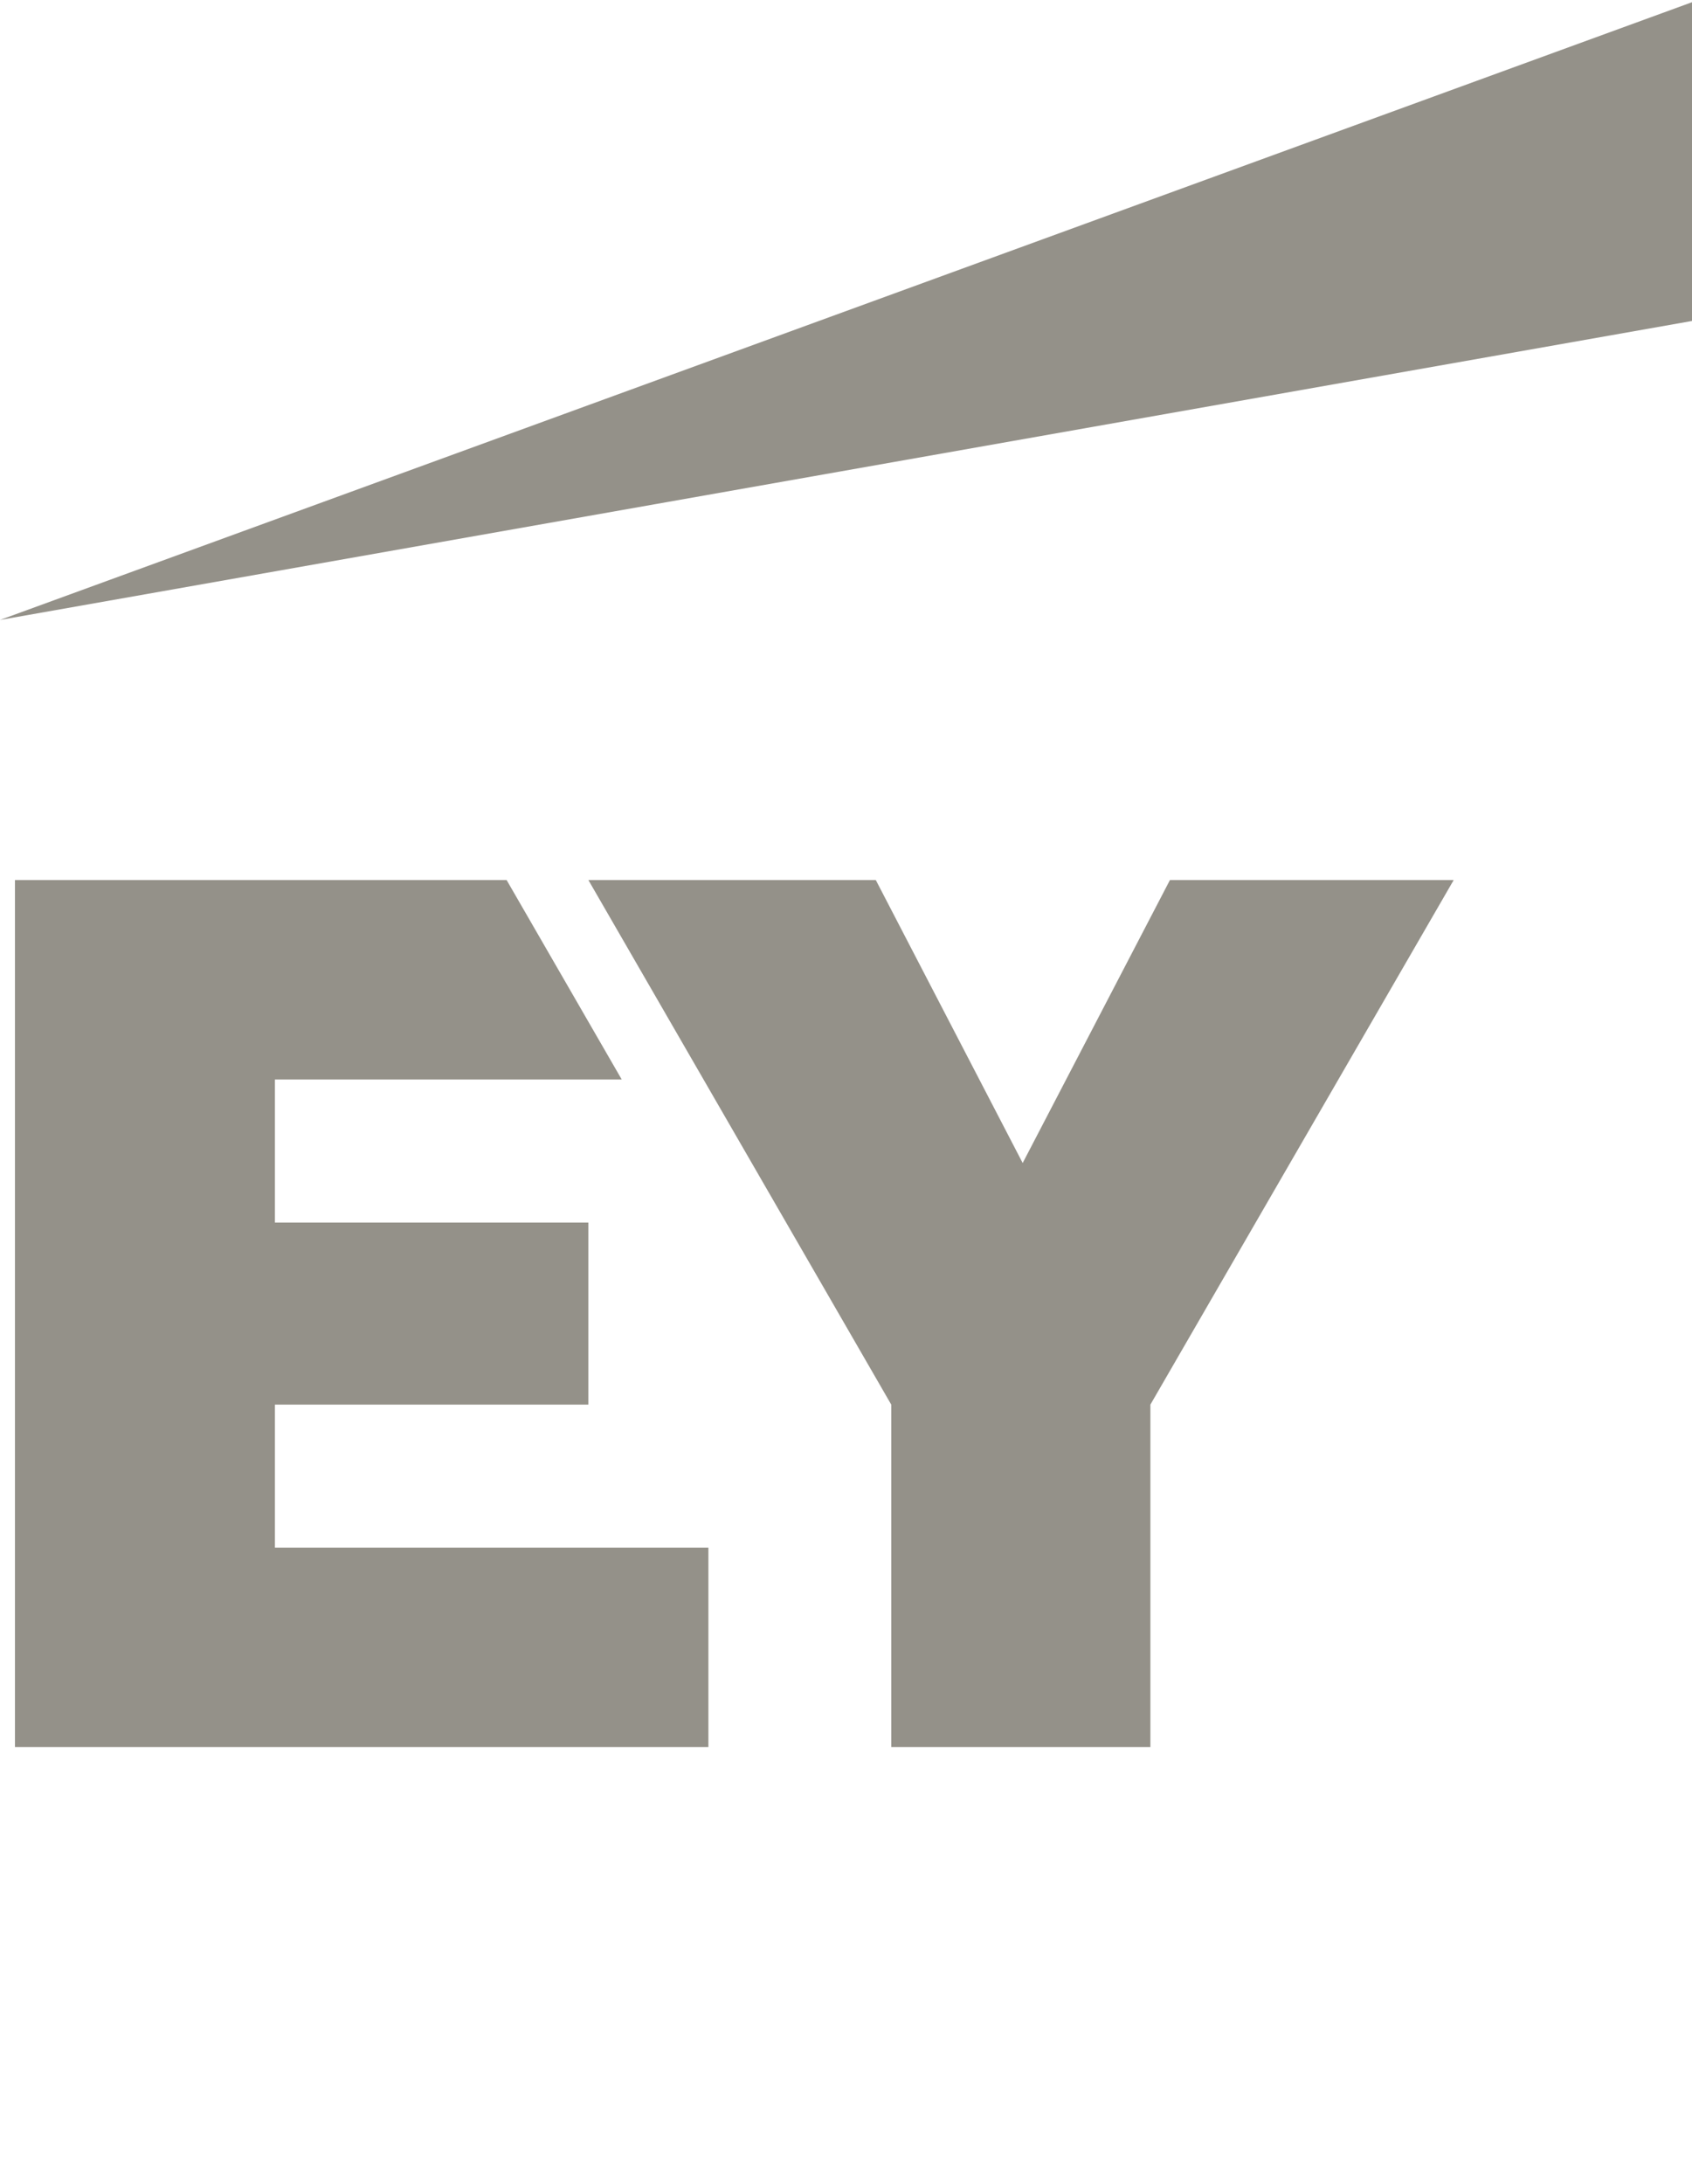
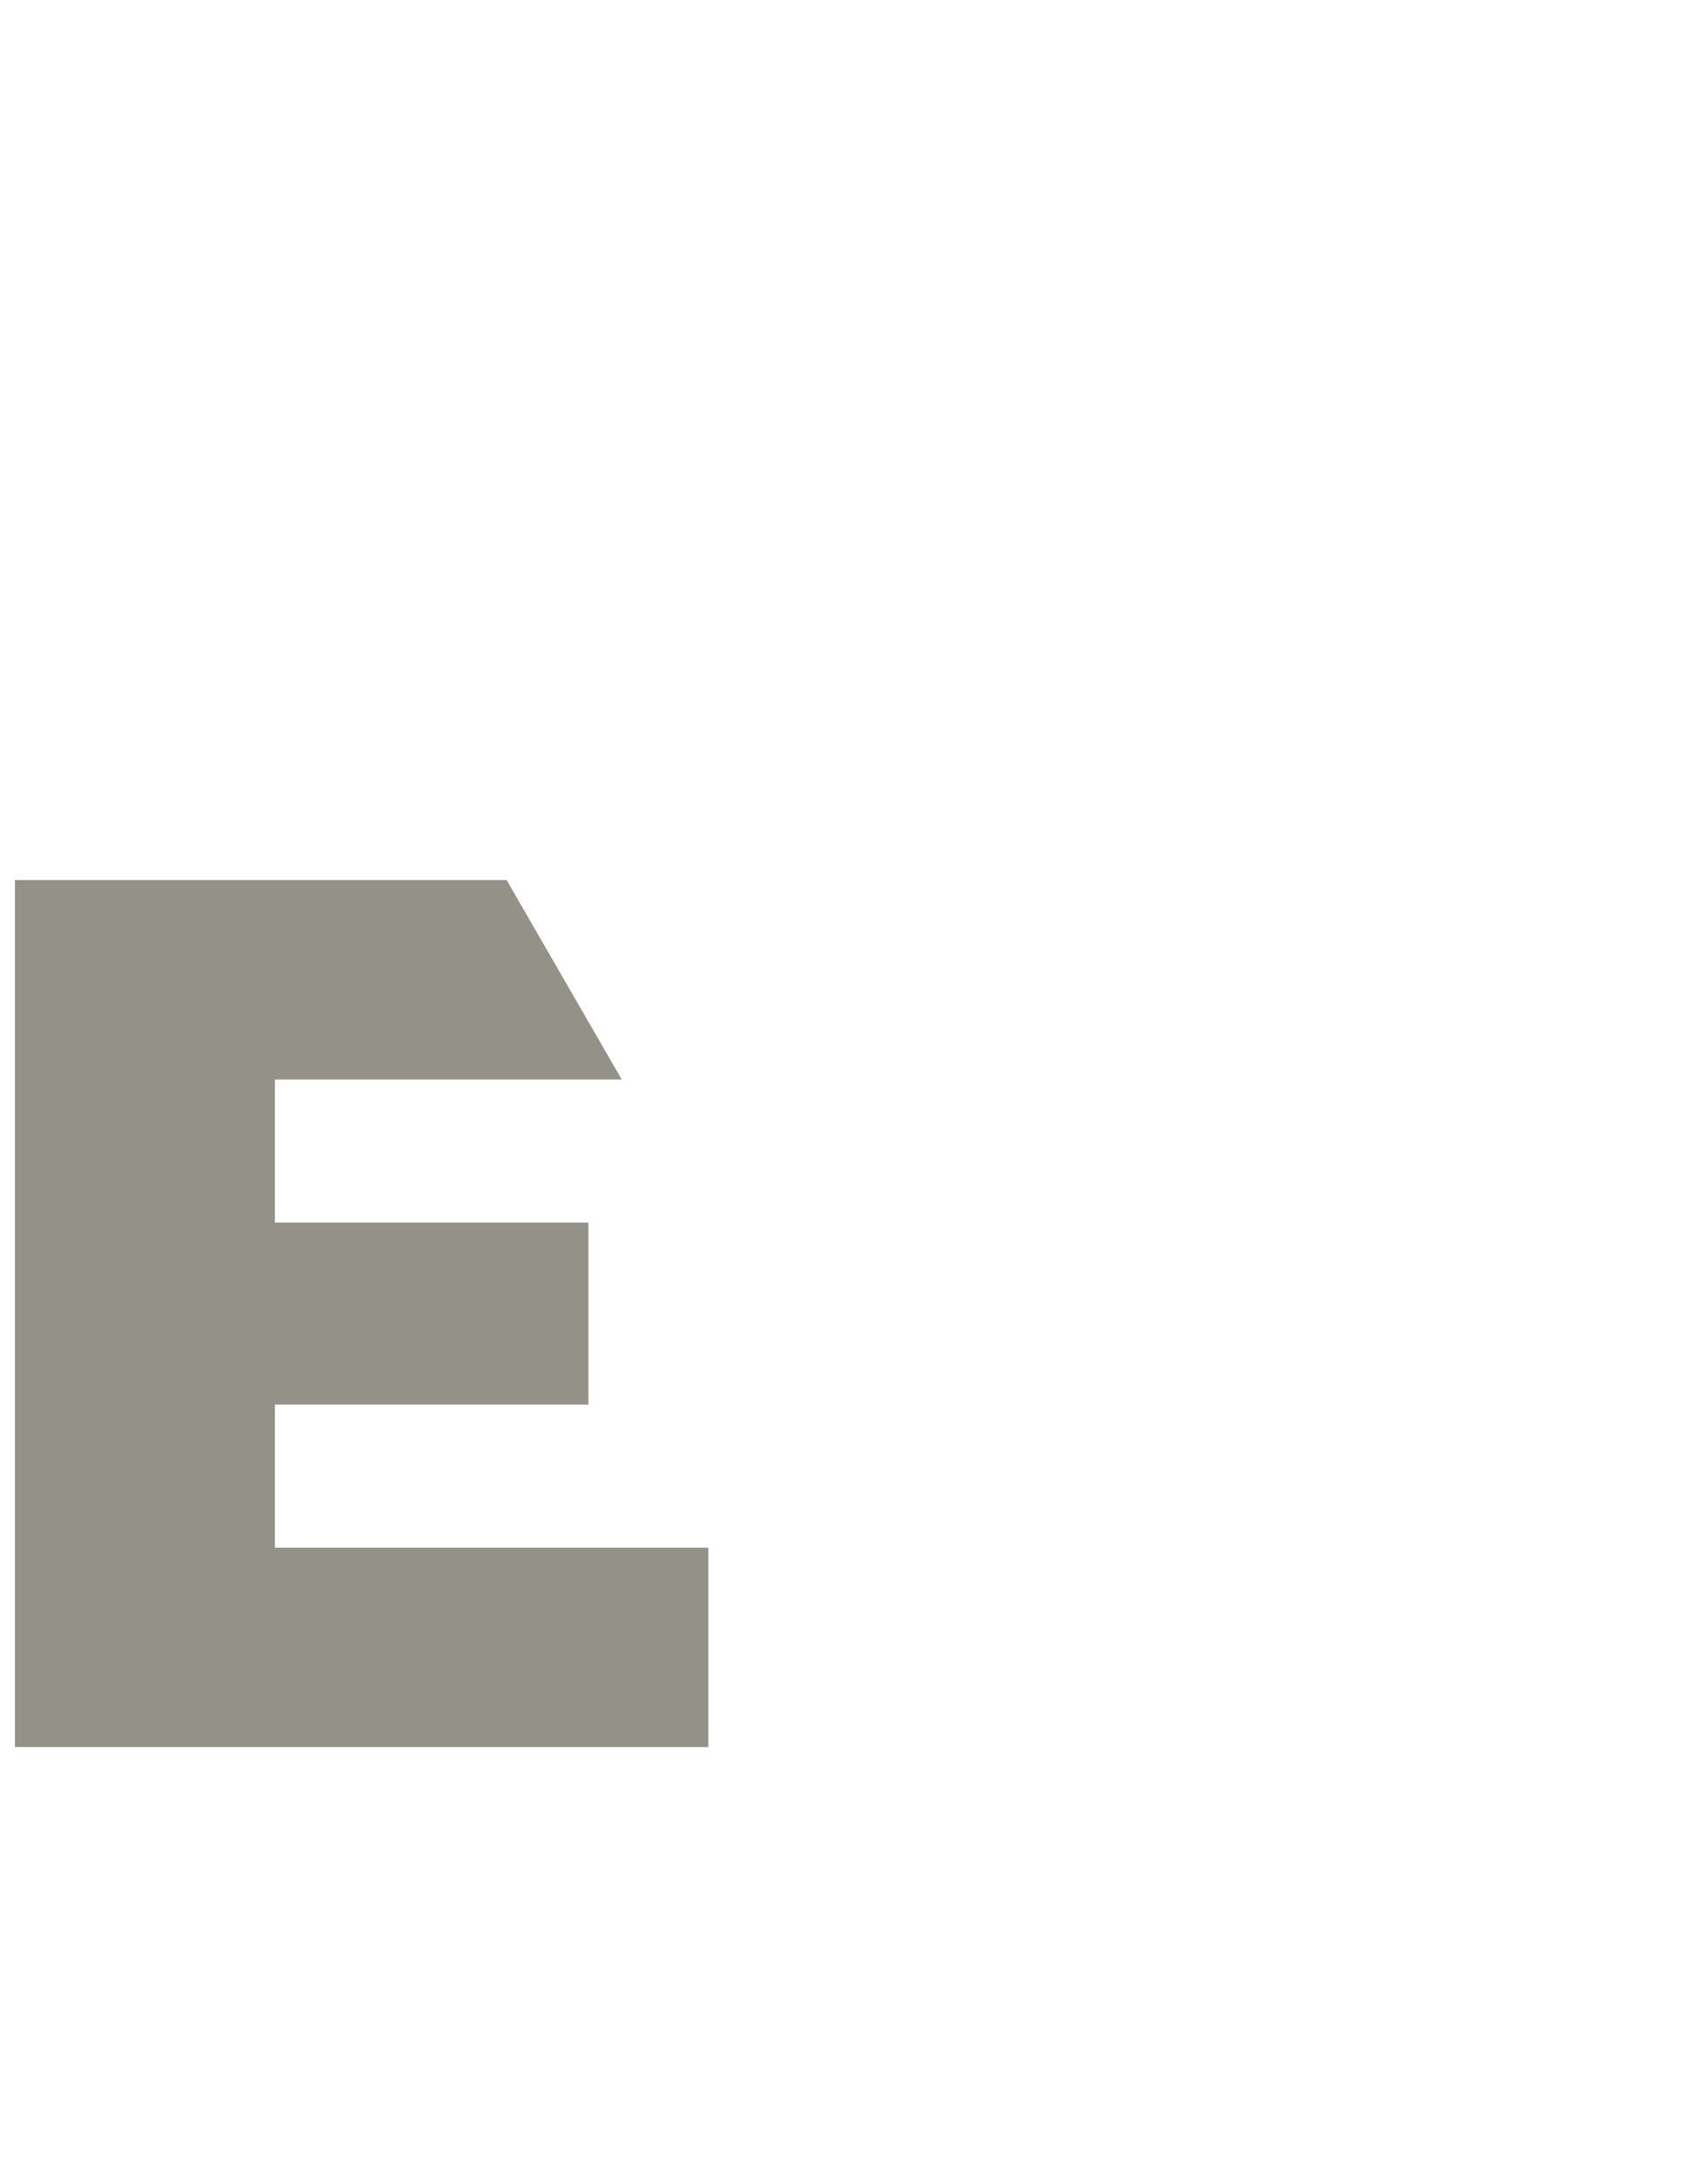
<svg xmlns="http://www.w3.org/2000/svg" width="31" height="40" viewBox="0 0 31 40" fill="none">
  <g clip-path="url(#clip0_7904_4043)">
-     <path d="M21.435 16.119L18.737 21.302L16.046 16.119H10.78L16.329 25.727V32H21.077V25.727L26.634 16.119H21.435Z" fill="#949189" />
-     <path d="M31.396 -0.104L0 11.355L31.396 5.809V-0.104Z" fill="#949189" />
    <path d="M0.274 32H12.979V28.348H5.037V25.727H10.78V22.393H5.037V19.772H11.391L9.282 16.119H0.274V32Z" fill="#949189" />
  </g>
  <defs>
    <clipPath id="clip0_7904_4043">
      <rect width="31" height="40" fill="white" />
    </clipPath>
  </defs>
</svg>